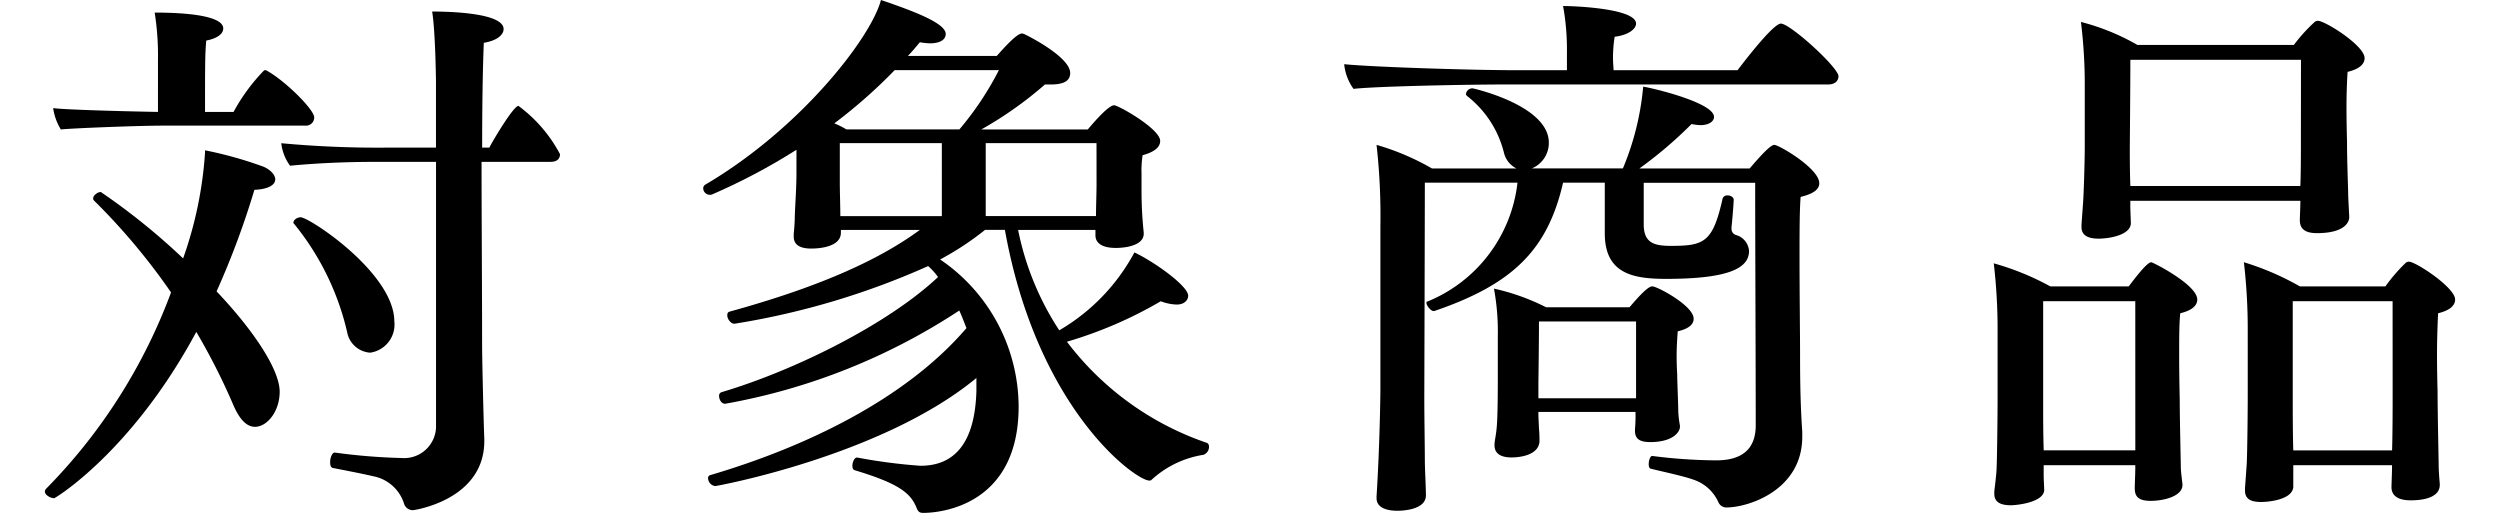
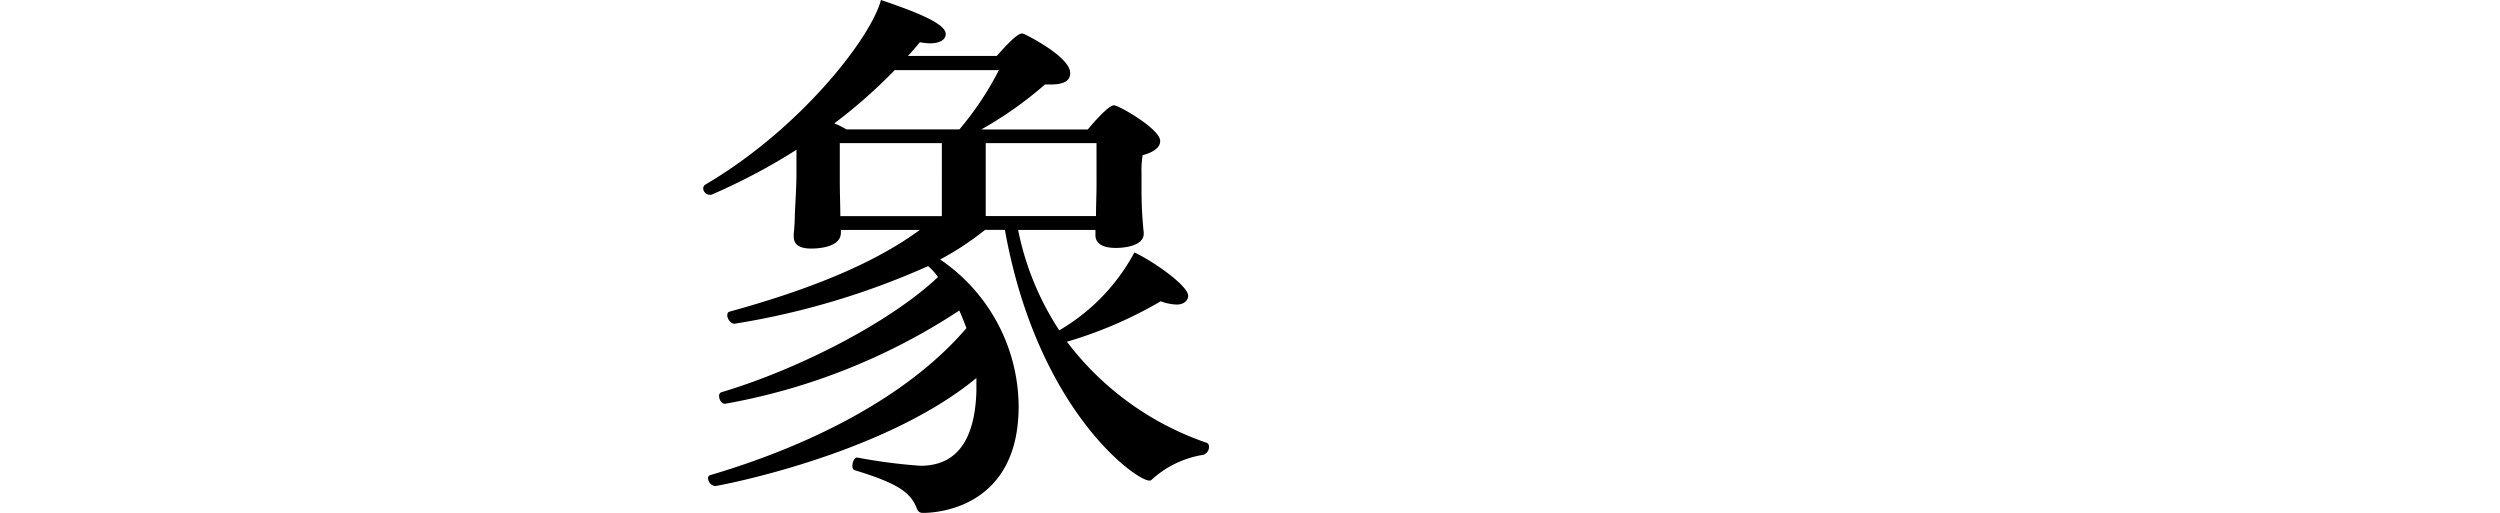
<svg xmlns="http://www.w3.org/2000/svg" id="D" viewBox="0 0 139 28.52">
-   <path d="M15.55,21.779c0,1.1-.7,1.952-1.373,1.952-.488,0-.884-.458-1.22-1.251a35.808,35.808,0,0,0-2.043-4.026C7.345,25.1,3.074,27.7,3.013,27.7c-.213,0-.518-.183-.518-.366a.264.264,0,0,1,.092-.183A30.788,30.788,0,0,0,9.51,16.258a35.546,35.546,0,0,0-4.239-5.064c-.061-.061-.092-.091-.092-.152,0-.183.244-.366.427-.366a36.424,36.424,0,0,1,4.575,3.691A21.725,21.725,0,0,0,11.4,8.479V8.358a21.863,21.863,0,0,1,3.263.915c.4.183.641.457.641.7,0,.3-.366.549-1.159.58A45.839,45.839,0,0,1,12.042,16.2C14.177,18.454,15.55,20.589,15.55,21.779ZM17.471,6.527a.456.456,0,0,1-.487.458h-7.9c-1.464,0-5.216.153-5.7.214a3.076,3.076,0,0,1-.428-1.19c.58.092,4.058.183,5.827.214V3.355A15.274,15.274,0,0,0,8.6.7c2.136,0,3.813.244,3.813.884,0,.275-.3.549-.945.671C11.4,2.989,11.4,3.63,11.4,6.223h1.586a10.367,10.367,0,0,1,1.677-2.288.112.112,0,0,1,.092-.031.11.11,0,0,1,.091.031C15.885,4.515,17.471,6.1,17.471,6.527ZM31.136,8.571c0,.214-.121.427-.518.427H26.775c0,3.325.03,7.046.03,10.188,0,.854.092,4.606.122,5.186v.152c0,3.294-3.935,3.843-3.965,3.843a.516.516,0,0,1-.488-.335,2.236,2.236,0,0,0-1.738-1.556c-.641-.152-1.77-.366-2.227-.457-.123-.031-.153-.153-.153-.336,0-.244.122-.549.275-.518a33.166,33.166,0,0,0,3.691.3,1.776,1.776,0,0,0,1.921-1.678V9H20.827c-1.464,0-3.111.061-4.7.214a2.627,2.627,0,0,1-.489-1.251,58.217,58.217,0,0,0,5.918.244h2.684V4.515s-.03-2.776-.213-3.874C25.1.641,28,.732,28,1.617c0,.3-.336.64-1.1.762-.061,1.464-.092,3.508-.092,5.826h.4c.183-.366,1.342-2.318,1.617-2.318A7.931,7.931,0,0,1,31.136,8.571Zm-9.211,9.3a1.578,1.578,0,0,1-1.342,1.738,1.4,1.4,0,0,1-1.251-1.007,14.777,14.777,0,0,0-2.959-6.13c-.03-.031-.06-.061-.06-.092,0-.153.213-.3.4-.3C17.2,12.079,21.925,15.19,21.925,17.875Z" />
  <path d="M67.221,24.859a.472.472,0,0,1-.305.428,5.517,5.517,0,0,0-2.9,1.4c-.03.031-.061.031-.122.031-.732,0-6.222-3.9-8.022-13.939h-1.1a16.219,16.219,0,0,1-2.5,1.647A9.937,9.937,0,0,1,56.636,22.6c0,5.52-4.361,5.917-5.307,5.917-.152,0-.274-.031-.366-.275-.335-.854-1.037-1.372-3.447-2.1-.091-.031-.122-.122-.122-.245,0-.213.122-.457.244-.457h.031a30.151,30.151,0,0,0,3.508.457c2.44,0,3.05-2.1,3.111-4.148v-.732c-5.246,4.332-14.458,6.009-14.519,6.009a.455.455,0,0,1-.4-.427.168.168,0,0,1,.122-.183c5.186-1.525,10.829-4.179,14.245-8.175-.122-.3-.244-.64-.4-.976A34.715,34.715,0,0,1,40.318,22.45c-.214,0-.336-.244-.336-.427a.206.206,0,0,1,.122-.214c4.118-1.22,9.3-3.812,12.049-6.405a3.448,3.448,0,0,0-.549-.61A42.913,42.913,0,0,1,40.837,18c-.214,0-.4-.275-.4-.458,0-.122.03-.183.122-.214,4.758-1.311,8.175-2.775,10.584-4.544H46.754v.152c0,.824-1.281.884-1.647.884-.641,0-.976-.213-.976-.671v-.152a10.139,10.139,0,0,0,.061-1.037c.03-.732.091-1.556.091-2.318V8.327A33.675,33.675,0,0,1,39.616,10.8a.27.27,0,0,1-.152.031.371.371,0,0,1-.366-.367.263.263,0,0,1,.091-.183C44.5,7.168,48.431,2.1,48.981,0c2.165.732,3.6,1.342,3.6,1.891,0,.305-.3.519-.885.519a3.85,3.85,0,0,1-.549-.061c-.213.244-.427.518-.671.762h4.942c.121-.122,1.067-1.25,1.4-1.25.061,0,.091.03.122.03.518.244,2.562,1.342,2.562,2.166,0,.3-.153.64-1.068.64H58.1a21.115,21.115,0,0,1-3.538,2.5H60.48c.061-.061,1.1-1.343,1.464-1.343.244,0,2.562,1.312,2.562,1.983,0,.336-.305.61-.976.793a5.421,5.421,0,0,0-.061,1.037v.946a22.22,22.22,0,0,0,.122,2.318v.061c0,.671-1.037.793-1.556.793-.762,0-1.128-.274-1.128-.7v-.3h-4.3a15.822,15.822,0,0,0,2.288,5.581,11.058,11.058,0,0,0,4.179-4.331c1.1.519,2.989,1.861,2.989,2.41,0,.213-.183.488-.641.488a2.684,2.684,0,0,1-.884-.183A23.28,23.28,0,0,1,59.321,19a16.39,16.39,0,0,0,7.748,5.612C67.191,24.646,67.221,24.737,67.221,24.859ZM49.743,3.9a28.662,28.662,0,0,1-3.355,2.959,4.67,4.67,0,0,1,.671.336h6.284A17.186,17.186,0,0,0,55.538,3.9Zm2.623,4.057H46.693v2.2c0,.519.03,1.343.03,1.861h5.643Zm8.6,0H54.806v4.057h6.131c0-.457.031-1.342.031-1.739Z" />
-   <path d="M102.22,4.24c0,.214-.153.457-.58.457H83.582c-1.768,0-6.954.092-8.327.244a2.812,2.812,0,0,1-.518-1.372c1.464.152,6.985.335,9.608.335h2.776V2.928A13.468,13.468,0,0,0,86.907.335c.763,0,4.057.153,4.057.977,0,.3-.427.64-1.189.732a7.357,7.357,0,0,0-.092,1.22c0,.244.031.488.031.64h6.893c.976-1.281,2.074-2.592,2.41-2.592C99.535,1.312,102.22,3.752,102.22,4.24Zm-1.068,5.948c0,.335-.305.58-1.037.762-.061.763-.061,2.013-.061,3.356,0,2.013.03,4.239.03,5.429,0,1.678.031,2.959.122,4.27v.275c0,2.989-3.019,3.935-4.209,3.935a.483.483,0,0,1-.458-.3,2.319,2.319,0,0,0-1.4-1.251c-.488-.183-1.77-.457-2.38-.61-.06-.03-.091-.122-.091-.244,0-.214.091-.488.213-.457a28.882,28.882,0,0,0,3.538.243c1.312,0,2.2-.518,2.2-1.952,0-3.264-.031-10.218-.031-13.482H91.391v2.319c0,1.067.64,1.189,1.525,1.189,1.861,0,2.319-.213,2.867-2.654a.288.288,0,0,1,.275-.152c.152,0,.336.091.336.244,0,.183-.092,1.312-.122,1.5v.091a.354.354,0,0,0,.244.366.994.994,0,0,1,.731.884c0,.915-1.006,1.556-4.605,1.556-1.83,0-3.416-.274-3.416-2.532V10.157H86.907c-.854,3.721-2.775,5.643-7.167,7.138h-.031c-.153,0-.4-.305-.4-.458,0-.03,0-.061.03-.061a8.119,8.119,0,0,0,5.033-6.619H79.221c0,1.983-.03,11.957-.03,11.957,0,1.1.03,2.745.03,3.416,0,.55.06,1.587.06,2.013,0,.855-1.463.855-1.585.855-.732,0-1.16-.244-1.16-.7V27.6c.184-2.9.214-5.734.214-5.917V12.6a35.584,35.584,0,0,0-.214-4.545,13.785,13.785,0,0,1,3.081,1.311h4.7a1.313,1.313,0,0,1-.7-.885A5.752,5.752,0,0,0,81.57,5.338a.157.157,0,0,1-.062-.122.366.366,0,0,1,.366-.305c.032,0,4.241.945,4.241,3.02a1.533,1.533,0,0,1-.946,1.433h5.064a15.22,15.22,0,0,0,1.128-4.545C91.819,4.88,95.3,5.7,95.3,6.5c0,.244-.274.458-.762.458a3.092,3.092,0,0,1-.488-.061,23.392,23.392,0,0,1-2.9,2.47h6.131c.883-1.037,1.219-1.311,1.372-1.311C98.9,8.053,101.152,9.364,101.152,10.188Zm-6.985,7.534c0,.3-.244.549-.885.7-.03.4-.061.915-.061,1.343,0,.579.031,1.037.031,1.037,0,.335.061,1.769.061,2.1a5.711,5.711,0,0,0,.092.763v.061c0,.3-.4.854-1.648.854-.641,0-.853-.213-.853-.641v-.061a8.435,8.435,0,0,0,.03-.945v-.031h-5.4c0,.4.032.763.032.915.03.275.03.611.03.733-.062.823-1.251.884-1.556.884-.671,0-.945-.274-.945-.671v-.092c.03-.3.091-.518.122-.915.061-.579.061-2.379.061-2.714V18.7a13.166,13.166,0,0,0-.214-2.654,12.258,12.258,0,0,1,2.9,1.038H90.6c.061-.061.946-1.16,1.251-1.16a.324.324,0,0,1,.152.031C92.459,16.105,94.167,17.051,94.167,17.722Zm-3.2.153h-5.4c0,1.189-.032,3.416-.032,3.416v.854h5.43v-4.27Z" />
-   <path d="M122.168,16.654c0,.336-.3.61-.945.763-.061.549-.061,1.434-.061,2.288,0,1.281.031,2.5.031,2.5,0,1.128.06,3.477.06,3.752s.092.915.092.976v.03c0,.64-1.067.885-1.769.885-.762,0-.884-.306-.884-.732,0-.122.03-.793.03-1.068v-.183h-5.094v.61c0,.122.03.671.03.793-.06.671-1.525.824-1.86.824-.671,0-.915-.244-.915-.641V27.33c0-.03.091-.7.122-1.159.03-.4.061-3.081.061-3.965V18.393a31.411,31.411,0,0,0-.213-3.752,14.784,14.784,0,0,1,3.141,1.281h4.362c.061-.061.976-1.342,1.251-1.342C119.7,14.58,122.168,15.831,122.168,16.654Zm-3.446.092H113.6V22.6c0,.518,0,1.555.03,2.439h5.094Zm12.75-13.513c0,.336-.305.61-.945.763-.032.427-.062,1.19-.062,1.952,0,.976.03,1.922.03,1.922,0,1.22.062,2.562.062,2.837s.06,1.28.06,1.341v.031c0,.061,0,.884-1.8.884-.733,0-.947-.3-.947-.732,0-.122.032-.793.032-1.067h-9.456v.366c0,.122.03.793.03.915-.061.64-1.22.824-1.8.824-.671,0-.945-.245-.945-.641v-.122c0-.03.06-.823.091-1.281.031-.4.091-2.2.091-3.111V4.789A28.267,28.267,0,0,0,115.7,1.22,12.562,12.562,0,0,1,118.844,2.5h8.693a9.288,9.288,0,0,1,1.128-1.251.278.278,0,0,1,.214-.091C129.276,1.159,131.472,2.532,131.472,3.233Zm-3.538.092h-9.486c0,1.372-.031,4.88-.031,4.88,0,.427,0,1.373.031,2.135H127.9c.03-.762.03-1.861.03-2.5Zm8.571,13.329c0,.336-.306.61-.946.763-.03.58-.061,1.464-.061,2.257,0,1.1.031,2.074.031,2.074,0,1.19.061,3.843.061,4.118s.03.671.061,1.037v.061c0,.579-.641.854-1.617.854-.762,0-1.068-.3-1.068-.732,0-.122.031-.854.031-1.128v-.092h-5.491v1.22c-.06.671-1.28.824-1.8.824-.671,0-.884-.244-.884-.641v-.122c0-.03.06-.823.091-1.281.031-.4.061-2.654.061-4.026V18.393a32.218,32.218,0,0,0-.214-3.813,15.247,15.247,0,0,1,3.111,1.342h4.759a9.228,9.228,0,0,1,1.1-1.281.277.277,0,0,1,.214-.091C134.309,14.55,136.505,15.983,136.505,16.654Zm-3.477.092h-5.552v5.185c0,.763,0,2.135.03,3.111H133c.031-1.006.031-2.592.031-3.324Z" />
</svg>